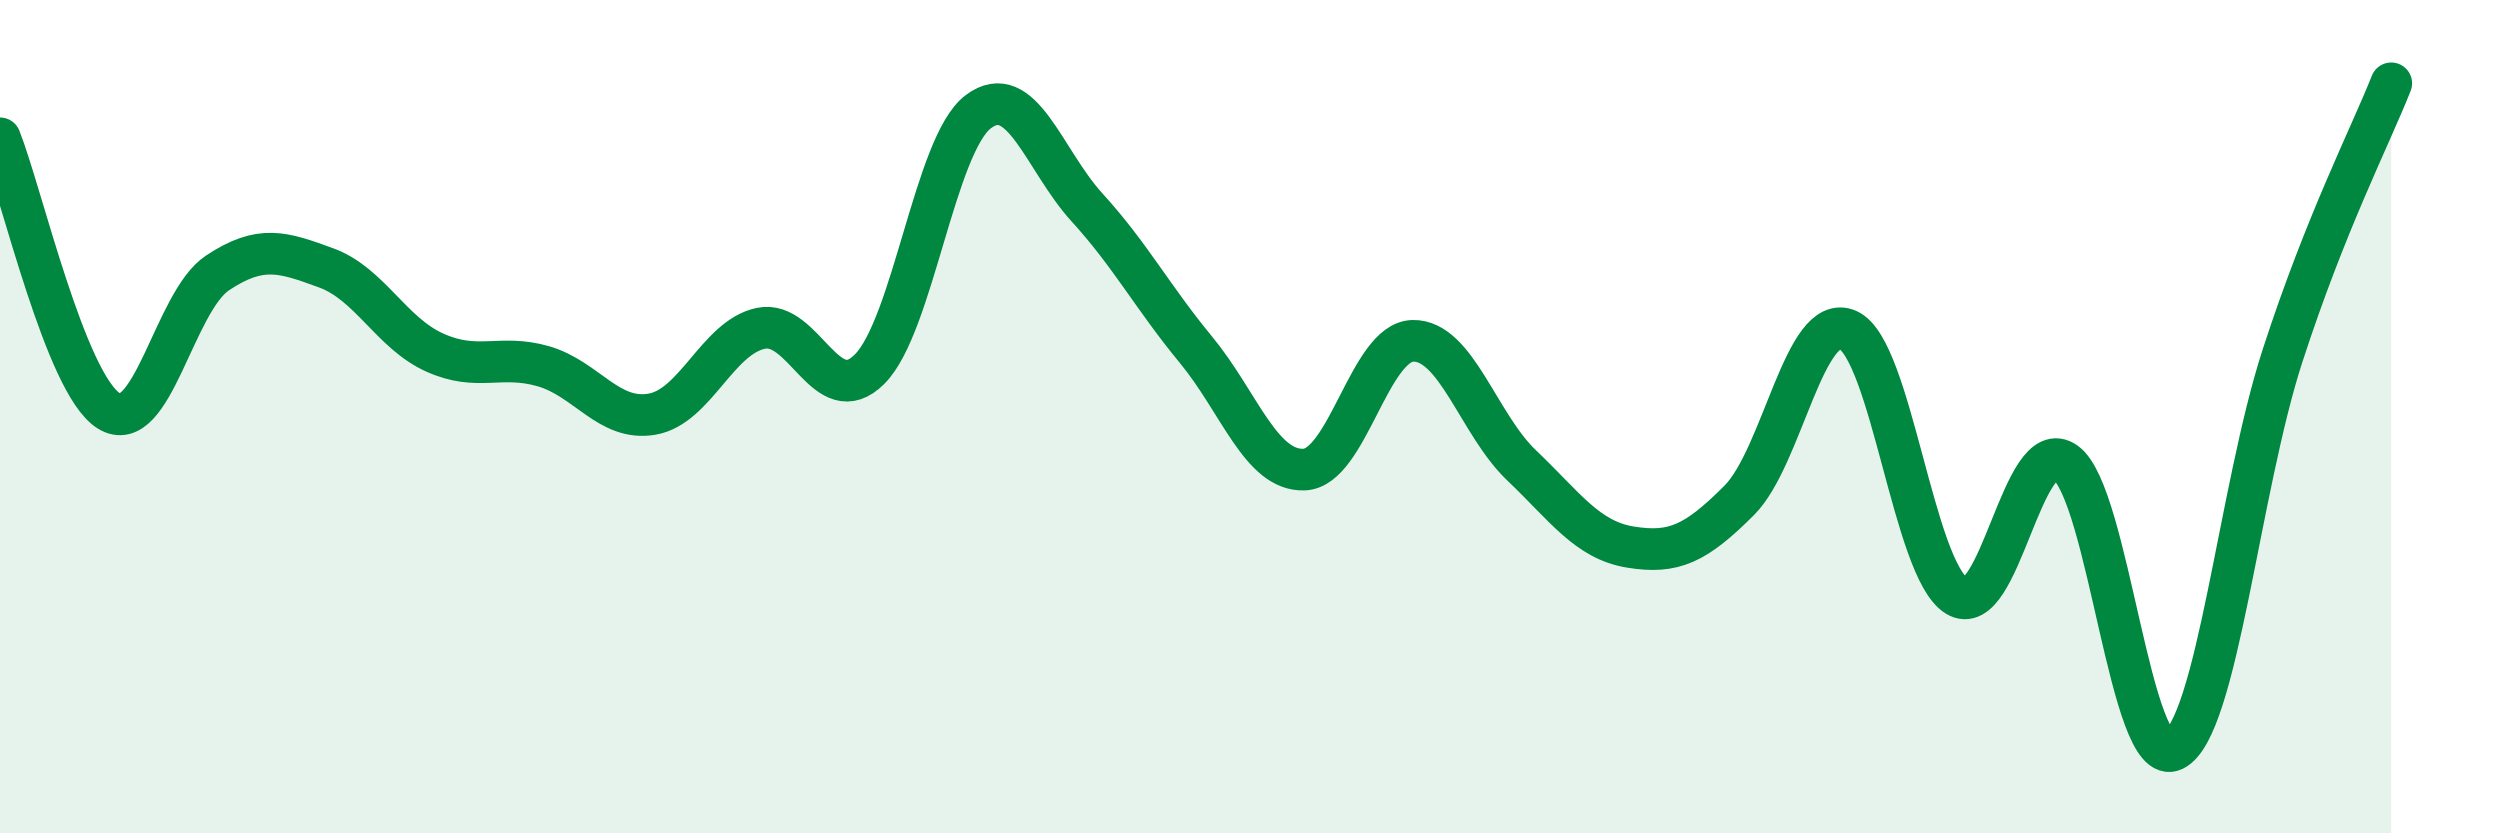
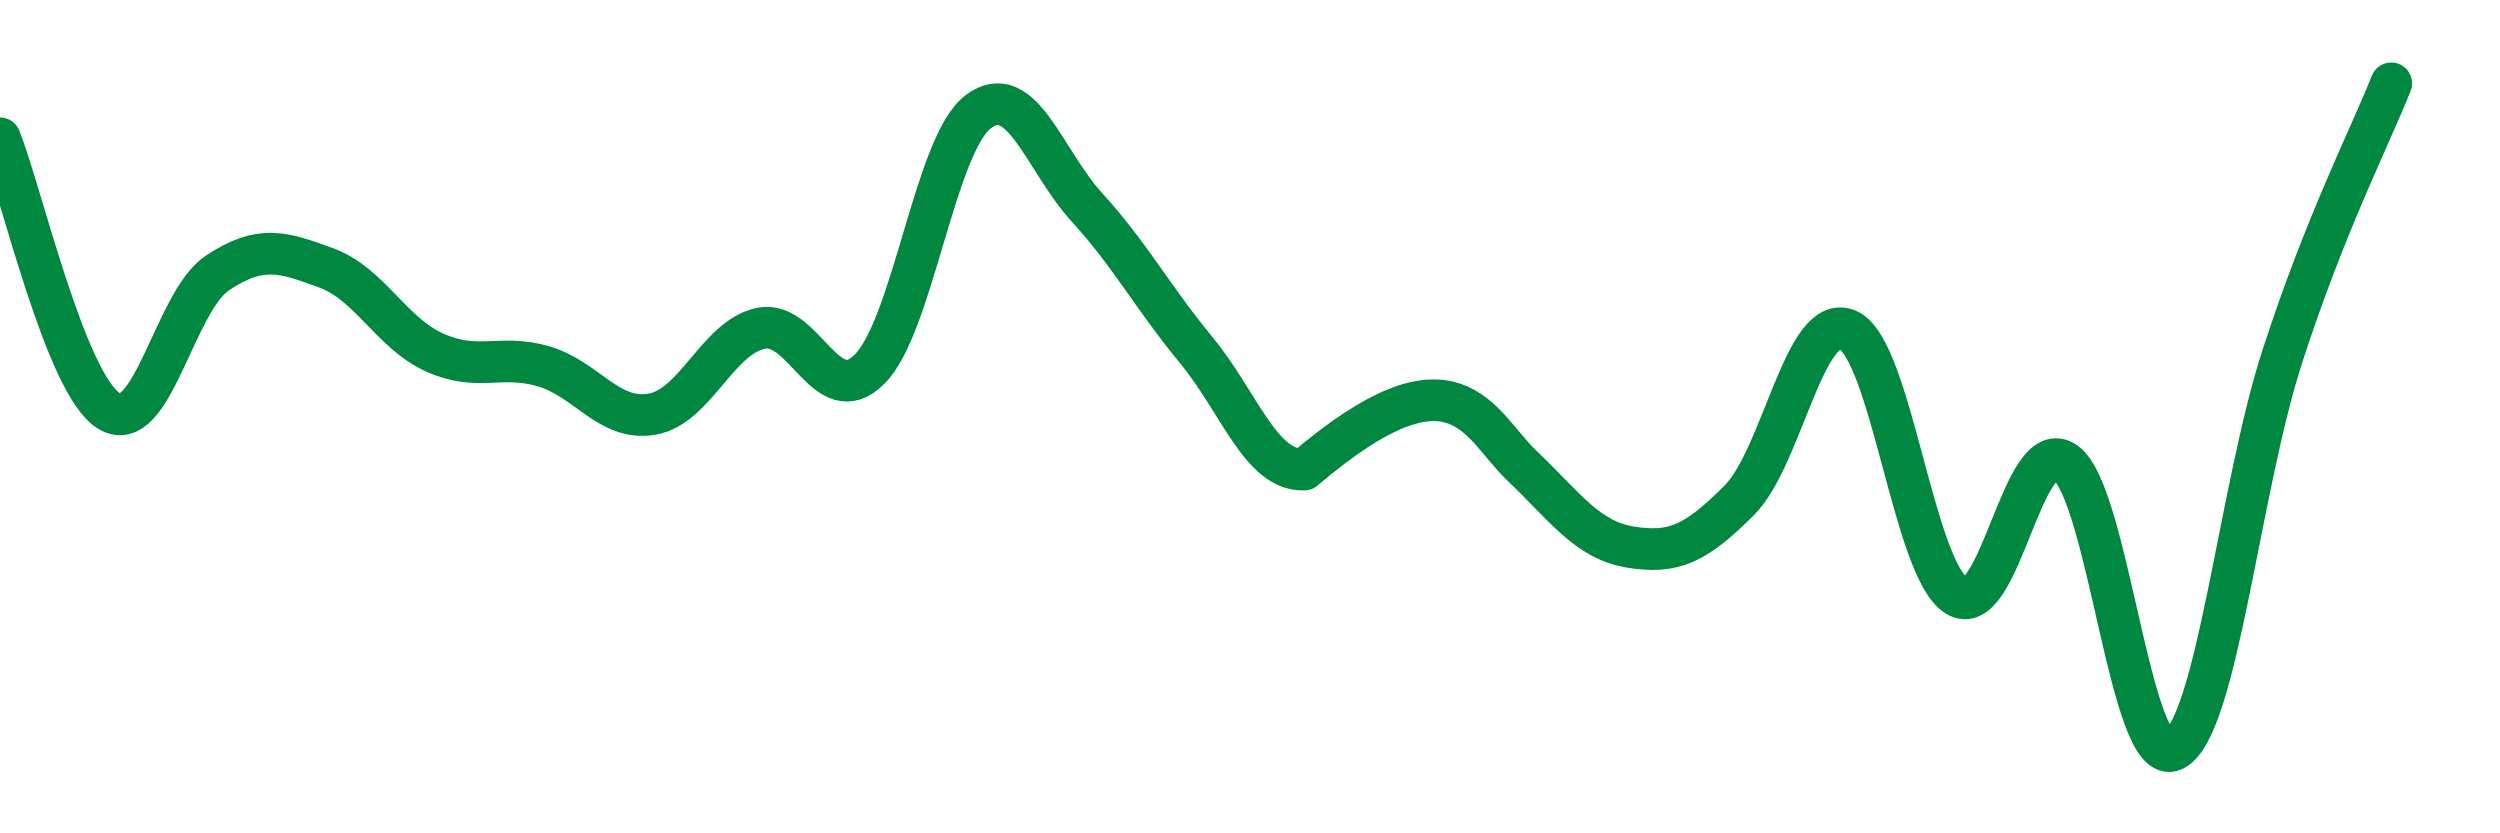
<svg xmlns="http://www.w3.org/2000/svg" width="60" height="20" viewBox="0 0 60 20">
-   <path d="M 0,3.32 C 0.52,4.63 1.57,9.21 2.61,9.86 C 3.65,10.51 4.18,7.24 5.22,6.55 C 6.26,5.86 6.79,6.05 7.83,6.43 C 8.87,6.81 9.39,7.99 10.43,8.46 C 11.47,8.93 12,8.49 13.04,8.79 C 14.08,9.09 14.61,10.12 15.65,9.94 C 16.69,9.76 17.22,8.1 18.26,7.88 C 19.3,7.66 19.83,9.9 20.87,8.86 C 21.91,7.82 22.44,3.46 23.48,2.68 C 24.52,1.9 25.05,3.84 26.09,4.98 C 27.13,6.12 27.66,7.13 28.7,8.39 C 29.74,9.65 30.26,11.31 31.3,11.27 C 32.34,11.23 32.87,8.2 33.91,8.18 C 34.95,8.16 35.48,10.18 36.52,11.17 C 37.56,12.16 38.09,12.96 39.13,13.13 C 40.17,13.3 40.7,13.05 41.74,12.01 C 42.78,10.97 43.31,7.46 44.35,7.92 C 45.39,8.38 45.92,13.66 46.96,14.3 C 48,14.94 48.53,10.36 49.57,11.1 C 50.61,11.84 51.13,18.51 52.17,18 C 53.21,17.49 53.74,11.74 54.78,8.54 C 55.82,5.34 56.87,3.31 57.39,2L57.39 20L0 20Z" fill="#008740" opacity="0.1" stroke-linecap="round" stroke-linejoin="round" />
-   <path d="M 0,3.32 C 0.52,4.63 1.57,9.21 2.61,9.86 C 3.65,10.51 4.18,7.24 5.22,6.55 C 6.26,5.86 6.79,6.05 7.83,6.43 C 8.87,6.81 9.39,7.99 10.43,8.46 C 11.47,8.93 12,8.49 13.04,8.79 C 14.08,9.09 14.61,10.12 15.65,9.94 C 16.69,9.76 17.22,8.1 18.26,7.88 C 19.3,7.66 19.83,9.9 20.87,8.86 C 21.91,7.82 22.44,3.46 23.48,2.68 C 24.52,1.9 25.05,3.84 26.09,4.98 C 27.13,6.12 27.66,7.13 28.7,8.39 C 29.74,9.65 30.26,11.31 31.3,11.27 C 32.34,11.23 32.87,8.2 33.91,8.18 C 34.95,8.16 35.48,10.18 36.52,11.17 C 37.56,12.16 38.09,12.96 39.13,13.13 C 40.17,13.3 40.7,13.05 41.74,12.01 C 42.78,10.97 43.31,7.46 44.35,7.92 C 45.39,8.38 45.92,13.66 46.96,14.3 C 48,14.94 48.53,10.36 49.57,11.1 C 50.61,11.84 51.13,18.51 52.17,18 C 53.21,17.49 53.74,11.74 54.78,8.54 C 55.82,5.34 56.87,3.31 57.39,2" stroke="#008740" stroke-width="1" fill="none" stroke-linecap="round" stroke-linejoin="round" />
+   <path d="M 0,3.32 C 0.52,4.63 1.57,9.21 2.61,9.86 C 3.65,10.51 4.18,7.24 5.22,6.55 C 6.26,5.86 6.79,6.05 7.83,6.43 C 8.87,6.81 9.39,7.99 10.43,8.46 C 11.47,8.93 12,8.49 13.04,8.79 C 14.08,9.09 14.61,10.12 15.65,9.94 C 16.69,9.76 17.22,8.1 18.26,7.88 C 19.3,7.66 19.83,9.9 20.87,8.86 C 21.91,7.82 22.44,3.46 23.48,2.68 C 24.52,1.9 25.05,3.84 26.09,4.98 C 27.13,6.12 27.66,7.13 28.7,8.39 C 29.74,9.65 30.26,11.31 31.3,11.27 C 34.95,8.16 35.48,10.18 36.52,11.17 C 37.56,12.16 38.09,12.96 39.13,13.13 C 40.17,13.3 40.7,13.05 41.74,12.01 C 42.78,10.97 43.31,7.46 44.35,7.92 C 45.39,8.38 45.92,13.66 46.96,14.3 C 48,14.94 48.53,10.36 49.57,11.1 C 50.61,11.84 51.13,18.51 52.17,18 C 53.21,17.49 53.74,11.74 54.78,8.54 C 55.82,5.34 56.87,3.31 57.39,2" stroke="#008740" stroke-width="1" fill="none" stroke-linecap="round" stroke-linejoin="round" />
</svg>